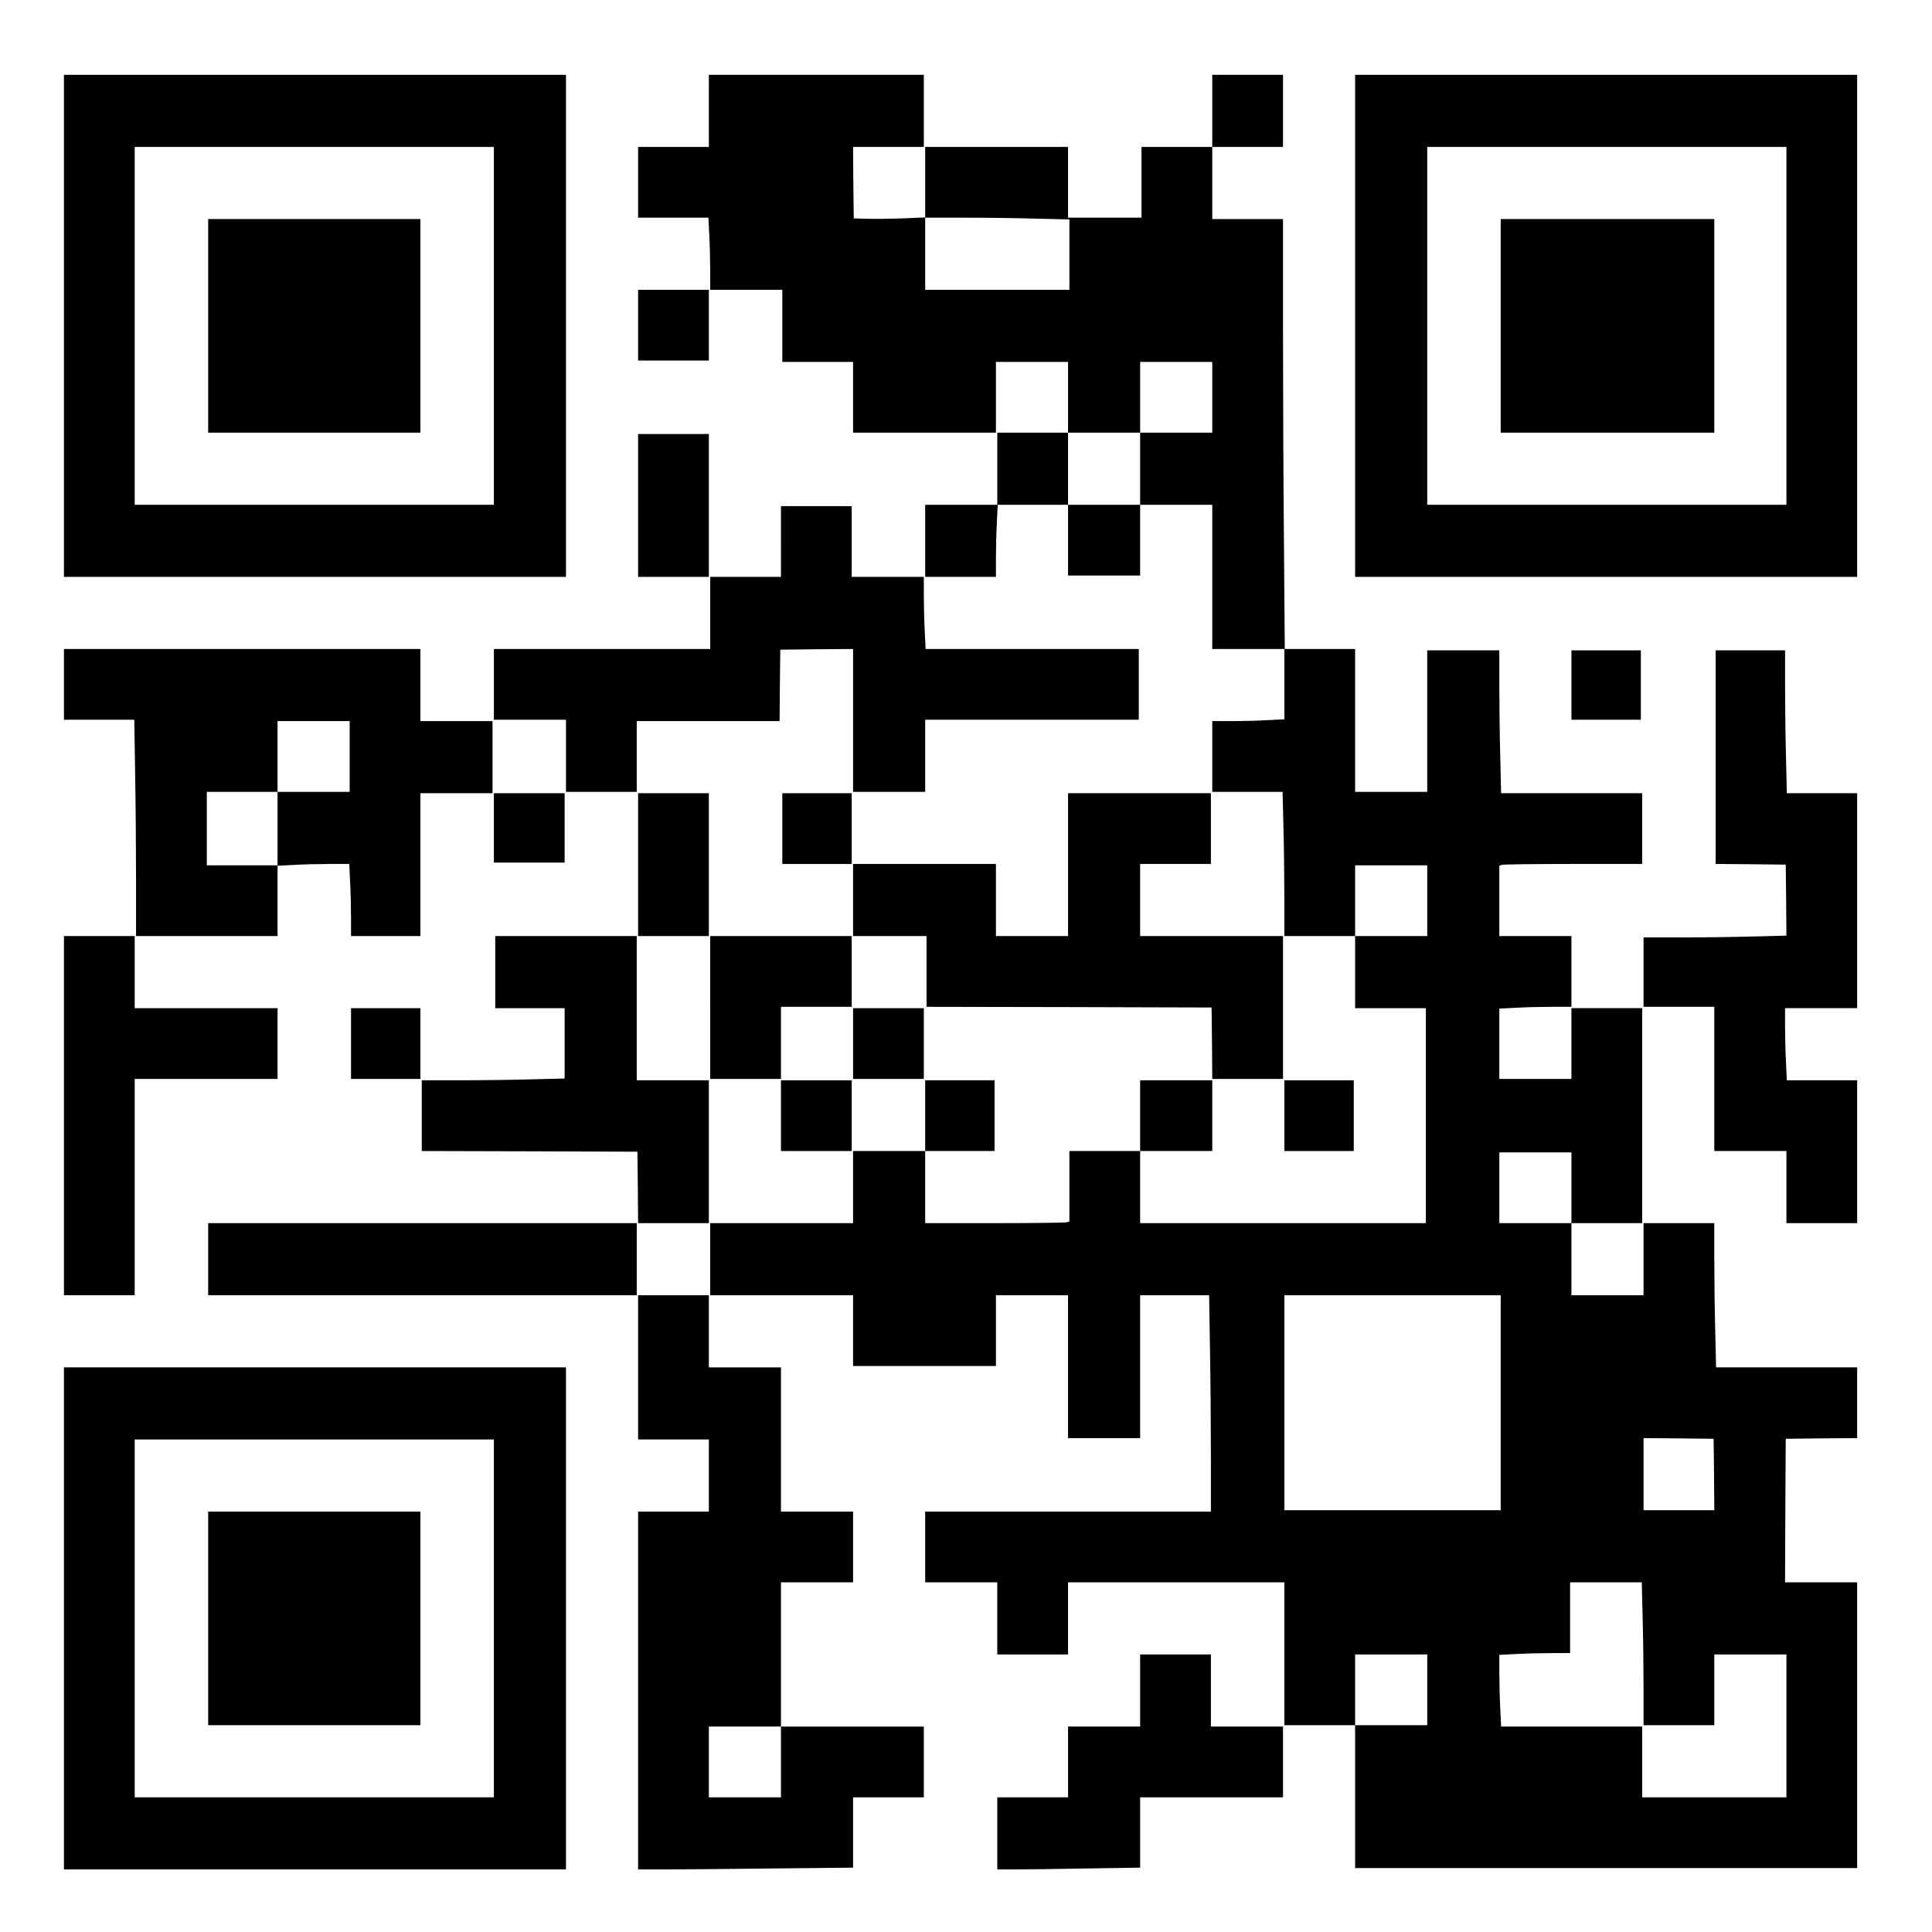
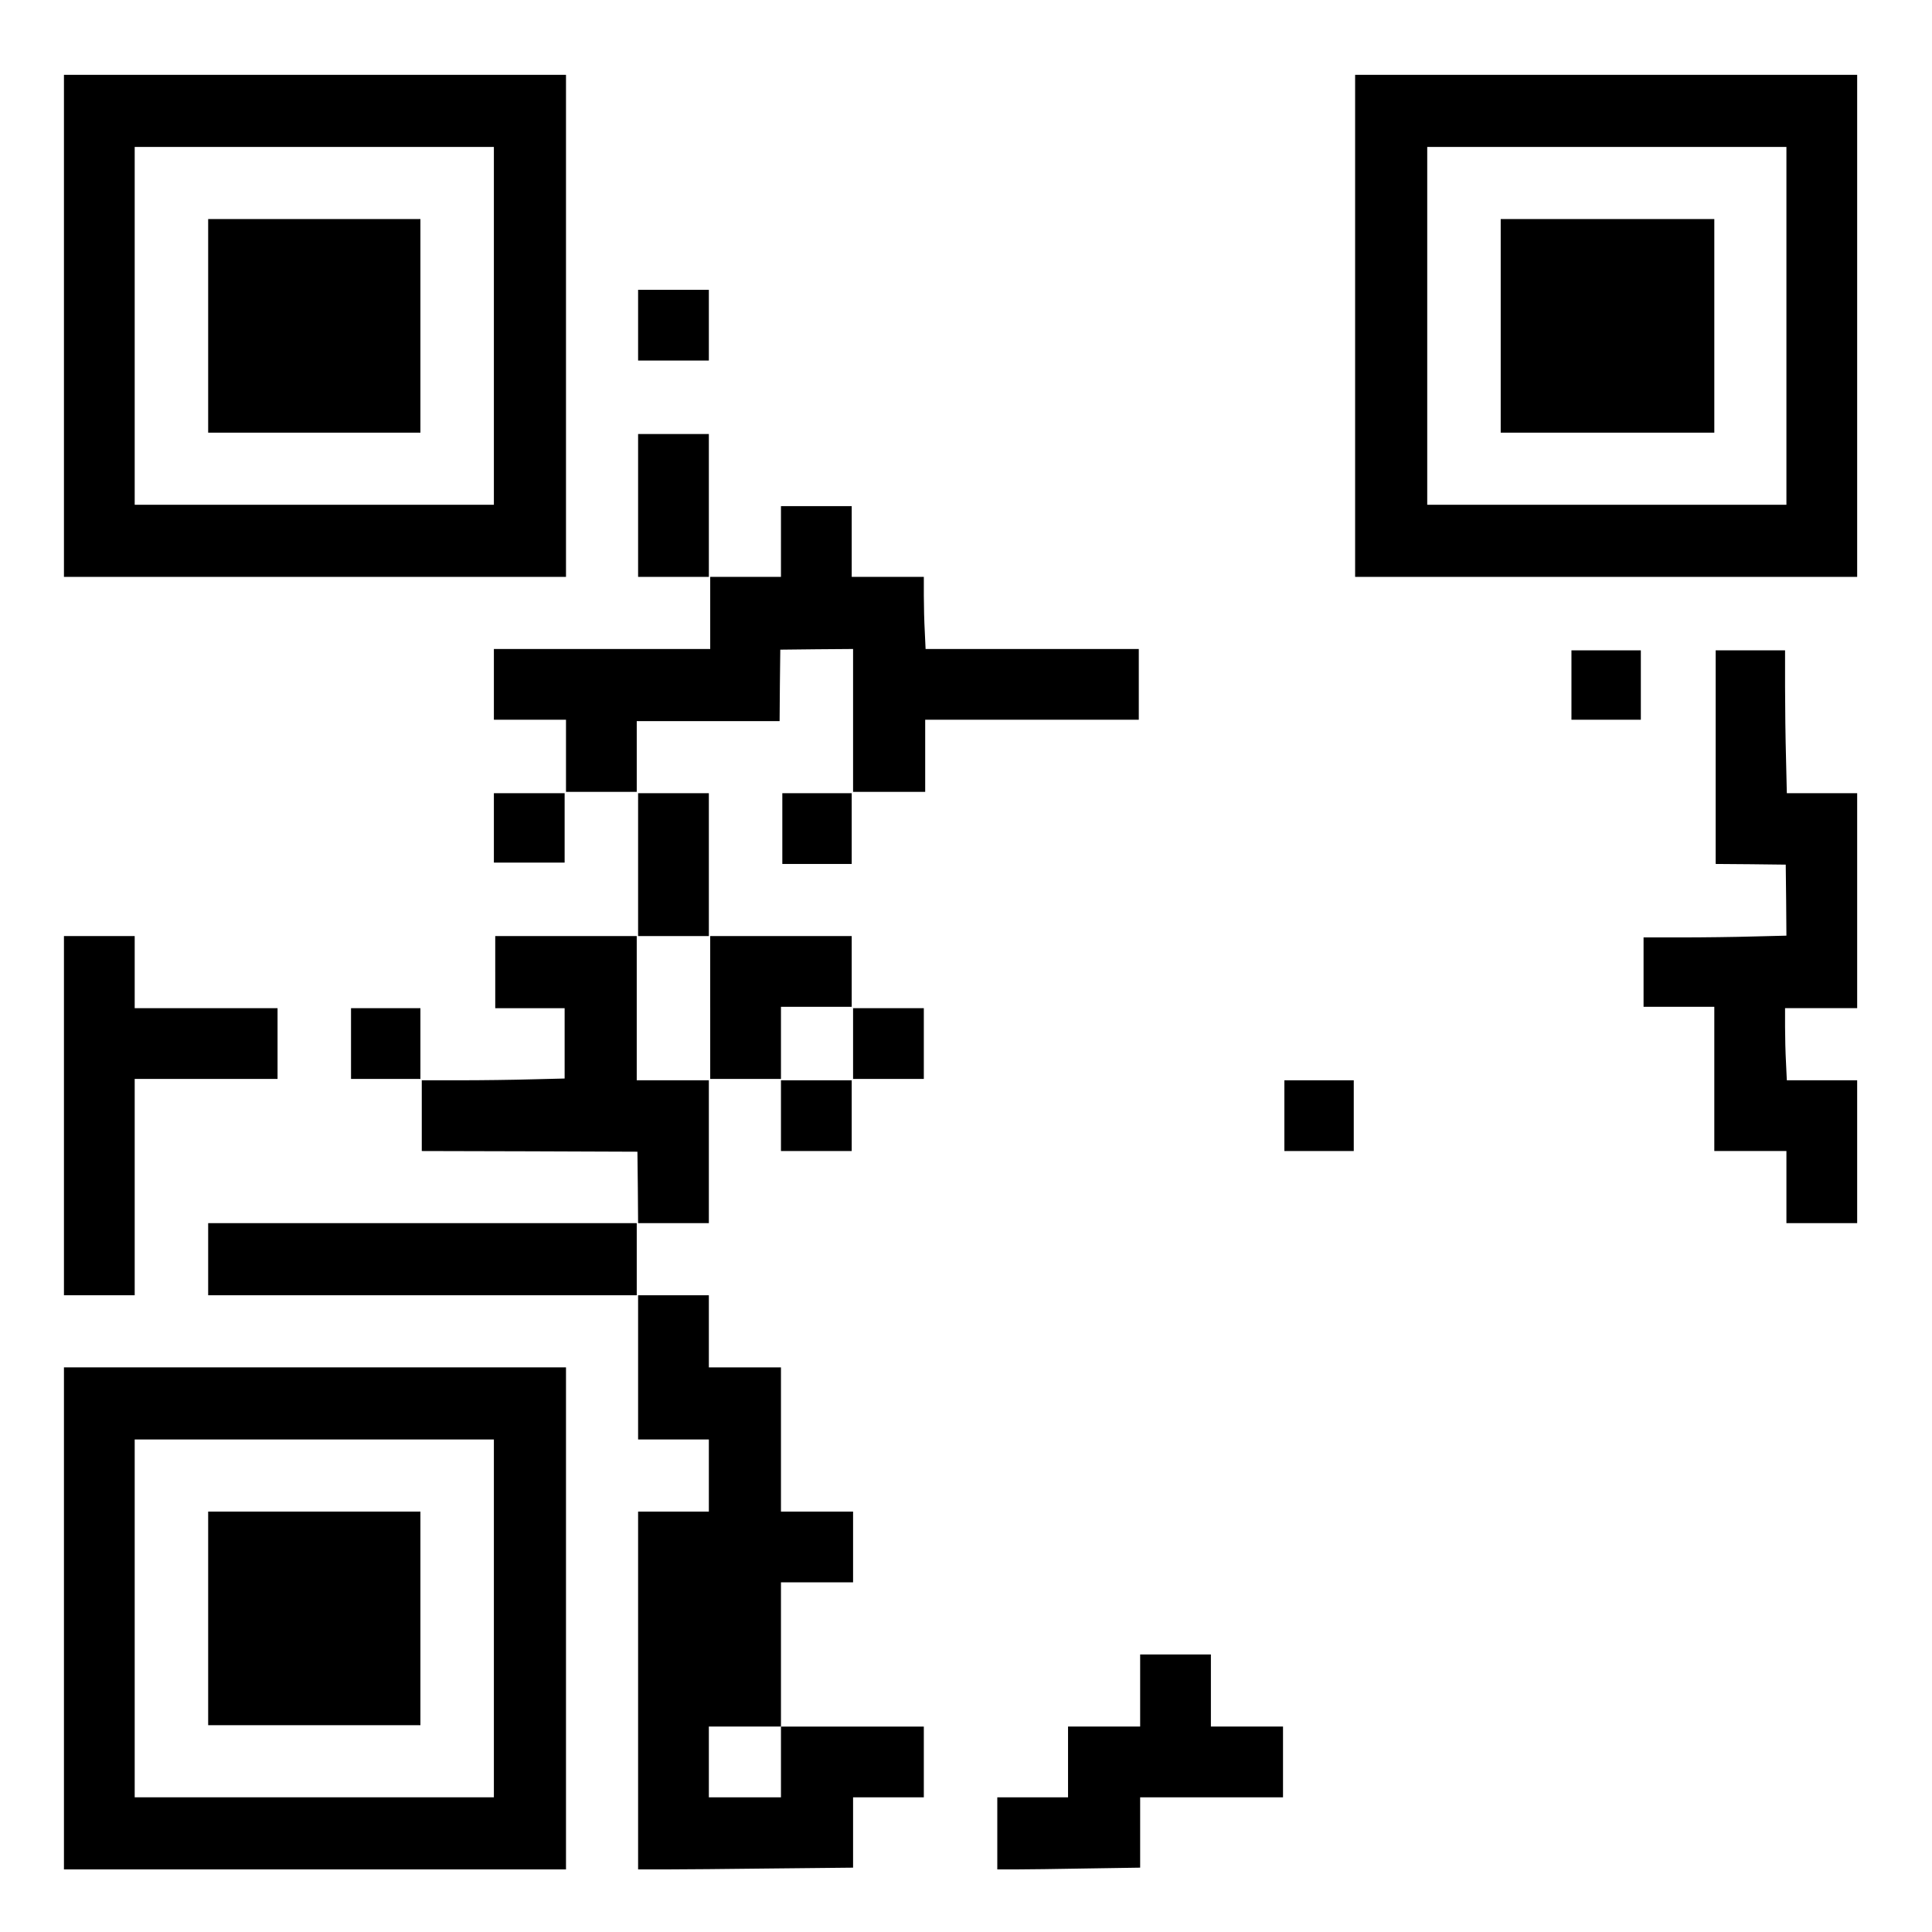
<svg xmlns="http://www.w3.org/2000/svg" version="1.0" width="24" height="24" viewBox="0 0 1420 1396" preserveAspectRatio="xMidYMid meet">
  <g transform="translate(0,1396) scale(0.1,-0.1)" fill="#000000" stroke="none">
    <path d="M470 11685 l0 -1845 1845 0 1845 0 0 1845 0 1845 -1845 0 -1845 0 0 -1845z m3160 0 l0 -1315 -1320 0 -1320 0 0 1315 0 1315 1320 0 1320 0 0 -1315z" />
    <path d="M1530 11685 l0 -785 780 0 780 0 0 785 0 785 -780 0 -780 0 0 -785z" />
-     <path d="M5210 13265 l0 -265 -260 0 -260 0 0 -260 0 -260 258 0 259 0 6 -127 c4 -71 7 -190 7 -265 l0 -138 265 0 265 0 0 -265 0 -265 260 0 260 0 0 -260 0 -260 525 0 525 0 0 260 0 260 265 0 265 0 0 -260 0 -260 -260 0 -260 0 0 -265 0 -265 -265 0 -265 0 0 -265 0 -265 260 0 260 0 0 138 c0 75 3 194 7 265 l6 127 259 0 258 0 0 -260 0 -260 265 0 265 0 0 260 0 260 265 0 265 0 0 -530 0 -530 265 0 265 0 0 -258 0 -259 -122 -6 c-66 -4 -186 -7 -265 -7 l-143 0 0 -260 0 -260 258 0 259 0 6 -257 c4 -141 7 -379 7 -530 l0 -273 260 0 260 0 0 -265 0 -265 260 0 260 0 0 -790 0 -790 -1050 0 -1050 0 0 265 0 265 265 0 265 0 0 260 0 260 -265 0 -265 0 0 -260 0 -260 -260 0 -260 0 0 -259 0 -259 -22 -6 c-13 -3 -251 -6 -530 -6 l-508 0 0 265 0 265 255 0 255 0 0 260 0 260 -255 0 -255 0 0 -260 0 -260 -265 0 -265 0 0 -265 0 -265 -525 0 -525 0 0 -265 0 -265 525 0 525 0 0 -260 0 -260 525 0 525 0 0 260 0 260 265 0 265 0 0 -525 0 -525 265 0 265 0 0 525 0 525 253 0 254 0 6 -383 c4 -210 7 -568 7 -794 l0 -413 -1050 0 -1050 0 0 -260 0 -260 265 0 265 0 0 -265 0 -265 260 0 260 0 0 265 0 265 795 0 795 0 0 -525 0 -525 260 0 260 0 0 -525 0 -525 1845 0 1845 0 0 1050 0 1050 -265 0 -265 0 2 527 3 528 263 3 262 2 0 260 0 260 -518 0 -519 0 -6 263 c-4 144 -7 382 -7 530 l0 267 -260 0 -260 0 0 -265 0 -265 -265 0 -265 0 0 265 0 265 260 0 260 0 0 790 0 790 -260 0 -260 0 0 -260 0 -260 -265 0 -265 0 0 258 0 259 122 6 c66 4 186 7 265 7 l143 0 0 260 0 260 -265 0 -265 0 0 259 0 259 23 6 c12 3 248 6 525 6 l502 0 0 260 0 260 -518 0 -519 0 -6 257 c-4 141 -7 377 -7 525 l0 268 -265 0 -265 0 0 -520 0 -520 -265 0 -265 0 0 525 0 525 -258 0 -259 0 -6 773 c-4 424 -7 1135 -7 1580 l0 807 -260 0 -260 0 0 265 0 265 260 0 260 0 0 265 0 265 -260 0 -260 0 0 -265 0 -265 -260 0 -260 0 0 -260 0 -260 -270 0 -270 0 0 260 0 260 -525 0 -525 0 0 -259 0 -259 -162 -7 c-90 -3 -208 -5 -263 -3 l-100 3 -3 263 -2 262 260 0 260 0 0 265 0 265 -790 0 -790 0 0 -265z m2408 -792 l242 -6 0 -259 0 -258 -530 0 -530 0 0 265 0 265 288 0 c159 0 397 -3 530 -7z m1292 -1313 l0 -260 -265 0 -265 0 0 -265 0 -265 -265 0 -265 0 0 265 0 265 265 0 265 0 0 260 0 260 265 0 265 0 0 -260z m1580 -3700 l0 -260 -265 0 -265 0 0 260 0 260 265 0 265 0 0 -260z m1060 -2110 l0 -260 -265 0 -265 0 0 260 0 260 265 0 265 0 0 -260z m-520 -1580 l0 -790 -795 0 -795 0 0 790 0 790 795 0 795 0 0 -790z m1568 -527 l2 -263 -260 0 -260 0 0 265 0 265 258 -2 257 -3 3 -262z m-525 -1050 c4 -141 7 -377 7 -525 l0 -268 260 0 260 0 0 260 0 260 265 0 265 0 0 -525 0 -525 -530 0 -530 0 0 260 0 260 -518 0 -519 0 -6 128 c-4 70 -7 188 -7 263 l0 136 122 6 c66 4 183 7 260 7 l138 0 0 260 0 260 263 0 264 0 6 -257z m-1583 -533 l0 -260 -265 0 -265 0 0 260 0 260 265 0 265 0 0 -260z" />
    <path d="M9960 11685 l0 -1845 1845 0 1845 0 0 1845 0 1845 -1845 0 -1845 0 0 -1845z m3170 0 l0 -1315 -1320 0 -1320 0 0 1315 0 1315 1320 0 1320 0 0 -1315z" />
    <path d="M11030 11685 l0 -785 785 0 785 0 0 785 0 785 -785 0 -785 0 0 -785z" />
    <path d="M4690 11690 l0 -260 260 0 260 0 0 260 0 260 -260 0 -260 0 0 -260z" />
    <path d="M4690 10365 l0 -525 260 0 260 0 0 525 0 525 -260 0 -260 0 0 -525z" />
    <path d="M5740 10100 l0 -260 -260 0 -260 0 0 -265 0 -265 -795 0 -795 0 0 -260 0 -260 265 0 265 0 0 -265 0 -265 260 0 260 0 0 260 0 260 525 0 525 0 2 263 3 262 268 3 267 2 0 -525 0 -525 265 0 265 0 0 265 0 265 785 0 785 0 0 260 0 260 -783 0 -784 0 -6 128 c-4 70 -7 189 -7 265 l0 137 -265 0 -265 0 0 260 0 260 -260 0 -260 0 0 -260z" />
-     <path d="M470 9050 l0 -260 258 0 259 0 6 -382 c4 -211 7 -569 7 -795 l0 -413 520 0 520 0 0 258 0 259 122 6 c66 4 185 7 263 7 l142 0 6 -127 c4 -71 7 -190 7 -265 l0 -138 255 0 255 0 0 525 0 525 265 0 265 0 0 265 0 265 -265 0 -265 0 0 265 0 265 -1310 0 -1310 0 0 -260z m2100 -530 l0 -260 -265 0 -265 0 0 -270 0 -270 -260 0 -260 0 0 270 0 270 260 0 260 0 0 260 0 260 265 0 265 0 0 -260z" />
    <path d="M11550 9045 l0 -255 255 0 255 0 0 255 0 255 -255 0 -255 0 0 -255z" />
    <path d="M12610 8515 l0 -785 258 -2 257 -3 3 -261 2 -261 -241 -6 c-133 -4 -370 -7 -526 -7 l-283 0 0 -255 0 -255 260 0 260 0 0 -530 0 -530 265 0 265 0 0 -265 0 -265 260 0 260 0 0 525 0 525 -258 0 -259 0 -6 128 c-4 70 -7 189 -7 265 l0 137 265 0 265 0 0 790 0 790 -258 0 -259 0 -6 257 c-4 141 -7 377 -7 525 l0 268 -255 0 -255 0 0 -785z" />
    <path d="M3630 7995 l0 -255 260 0 260 0 0 255 0 255 -260 0 -260 0 0 -255z" />
    <path d="M4690 7725 l0 -525 260 0 260 0 0 525 0 525 -260 0 -260 0 0 -525z" />
    <path d="M5750 7990 l0 -260 255 0 255 0 0 260 0 260 -255 0 -255 0 0 -260z" />
-     <path d="M7850 7725 l0 -525 -265 0 -265 0 0 265 0 265 -525 0 -525 0 0 -265 0 -265 270 0 270 0 0 -260 0 -260 1048 -2 1047 -3 3 -262 2 -263 260 0 260 0 0 525 0 525 -525 0 -525 0 0 265 0 265 260 0 260 0 0 260 0 260 -525 0 -525 0 0 -525z" />
    <path d="M470 5880 l0 -1320 260 0 260 0 0 795 0 795 525 0 525 0 0 260 0 260 -525 0 -525 0 0 265 0 265 -260 0 -260 0 0 -1320z" />
    <path d="M3640 6935 l0 -265 255 0 255 0 0 -258 0 -259 -242 -6 c-133 -4 -369 -7 -525 -7 l-283 0 0 -260 0 -260 793 -2 792 -3 3 -262 2 -263 260 0 260 0 0 525 0 525 -265 0 -265 0 0 530 0 530 -520 0 -520 0 0 -265z" />
    <path d="M5220 6675 l0 -525 260 0 260 0 0 265 0 265 260 0 260 0 0 260 0 260 -520 0 -520 0 0 -525z" />
    <path d="M2580 6410 l0 -260 255 0 255 0 0 260 0 260 -255 0 -255 0 0 -260z" />
    <path d="M6270 6410 l0 -260 260 0 260 0 0 260 0 260 -260 0 -260 0 0 -260z" />
    <path d="M5740 5880 l0 -260 260 0 260 0 0 260 0 260 -260 0 -260 0 0 -260z" />
    <path d="M9440 5880 l0 -260 255 0 255 0 0 260 0 260 -255 0 -255 0 0 -260z" />
    <path d="M1530 4825 l0 -265 1575 0 1575 0 0 265 0 265 -1575 0 -1575 0 0 -265z" />
    <path d="M4690 4030 l0 -530 260 0 260 0 0 -265 0 -265 -260 0 -260 0 0 -1315 0 -1315 198 0 c108 0 464 3 790 7 l592 6 0 259 0 258 260 0 260 0 0 260 0 260 -525 0 -525 0 0 530 0 530 265 0 265 0 0 260 0 260 -265 0 -265 0 0 530 0 530 -265 0 -265 0 0 265 0 265 -260 0 -260 0 0 -530z m1050 -2900 l0 -260 -265 0 -265 0 0 260 0 260 265 0 265 0 0 -260z" />
    <path d="M470 2185 l0 -1845 1845 0 1845 0 0 1845 0 1845 -1845 0 -1845 0 0 -1845z m3160 0 l0 -1315 -1320 0 -1320 0 0 1315 0 1315 1320 0 1320 0 0 -1315z" />
    <path d="M1530 2185 l0 -785 780 0 780 0 0 785 0 785 -780 0 -780 0 0 -785z" />
    <path d="M8380 1655 l0 -265 -265 0 -265 0 0 -260 0 -260 -260 0 -260 0 0 -265 0 -265 133 0 c74 0 310 3 525 7 l392 6 0 259 0 258 525 0 525 0 0 260 0 260 -265 0 -265 0 0 265 0 265 -260 0 -260 0 0 -265z" />
  </g>
</svg>